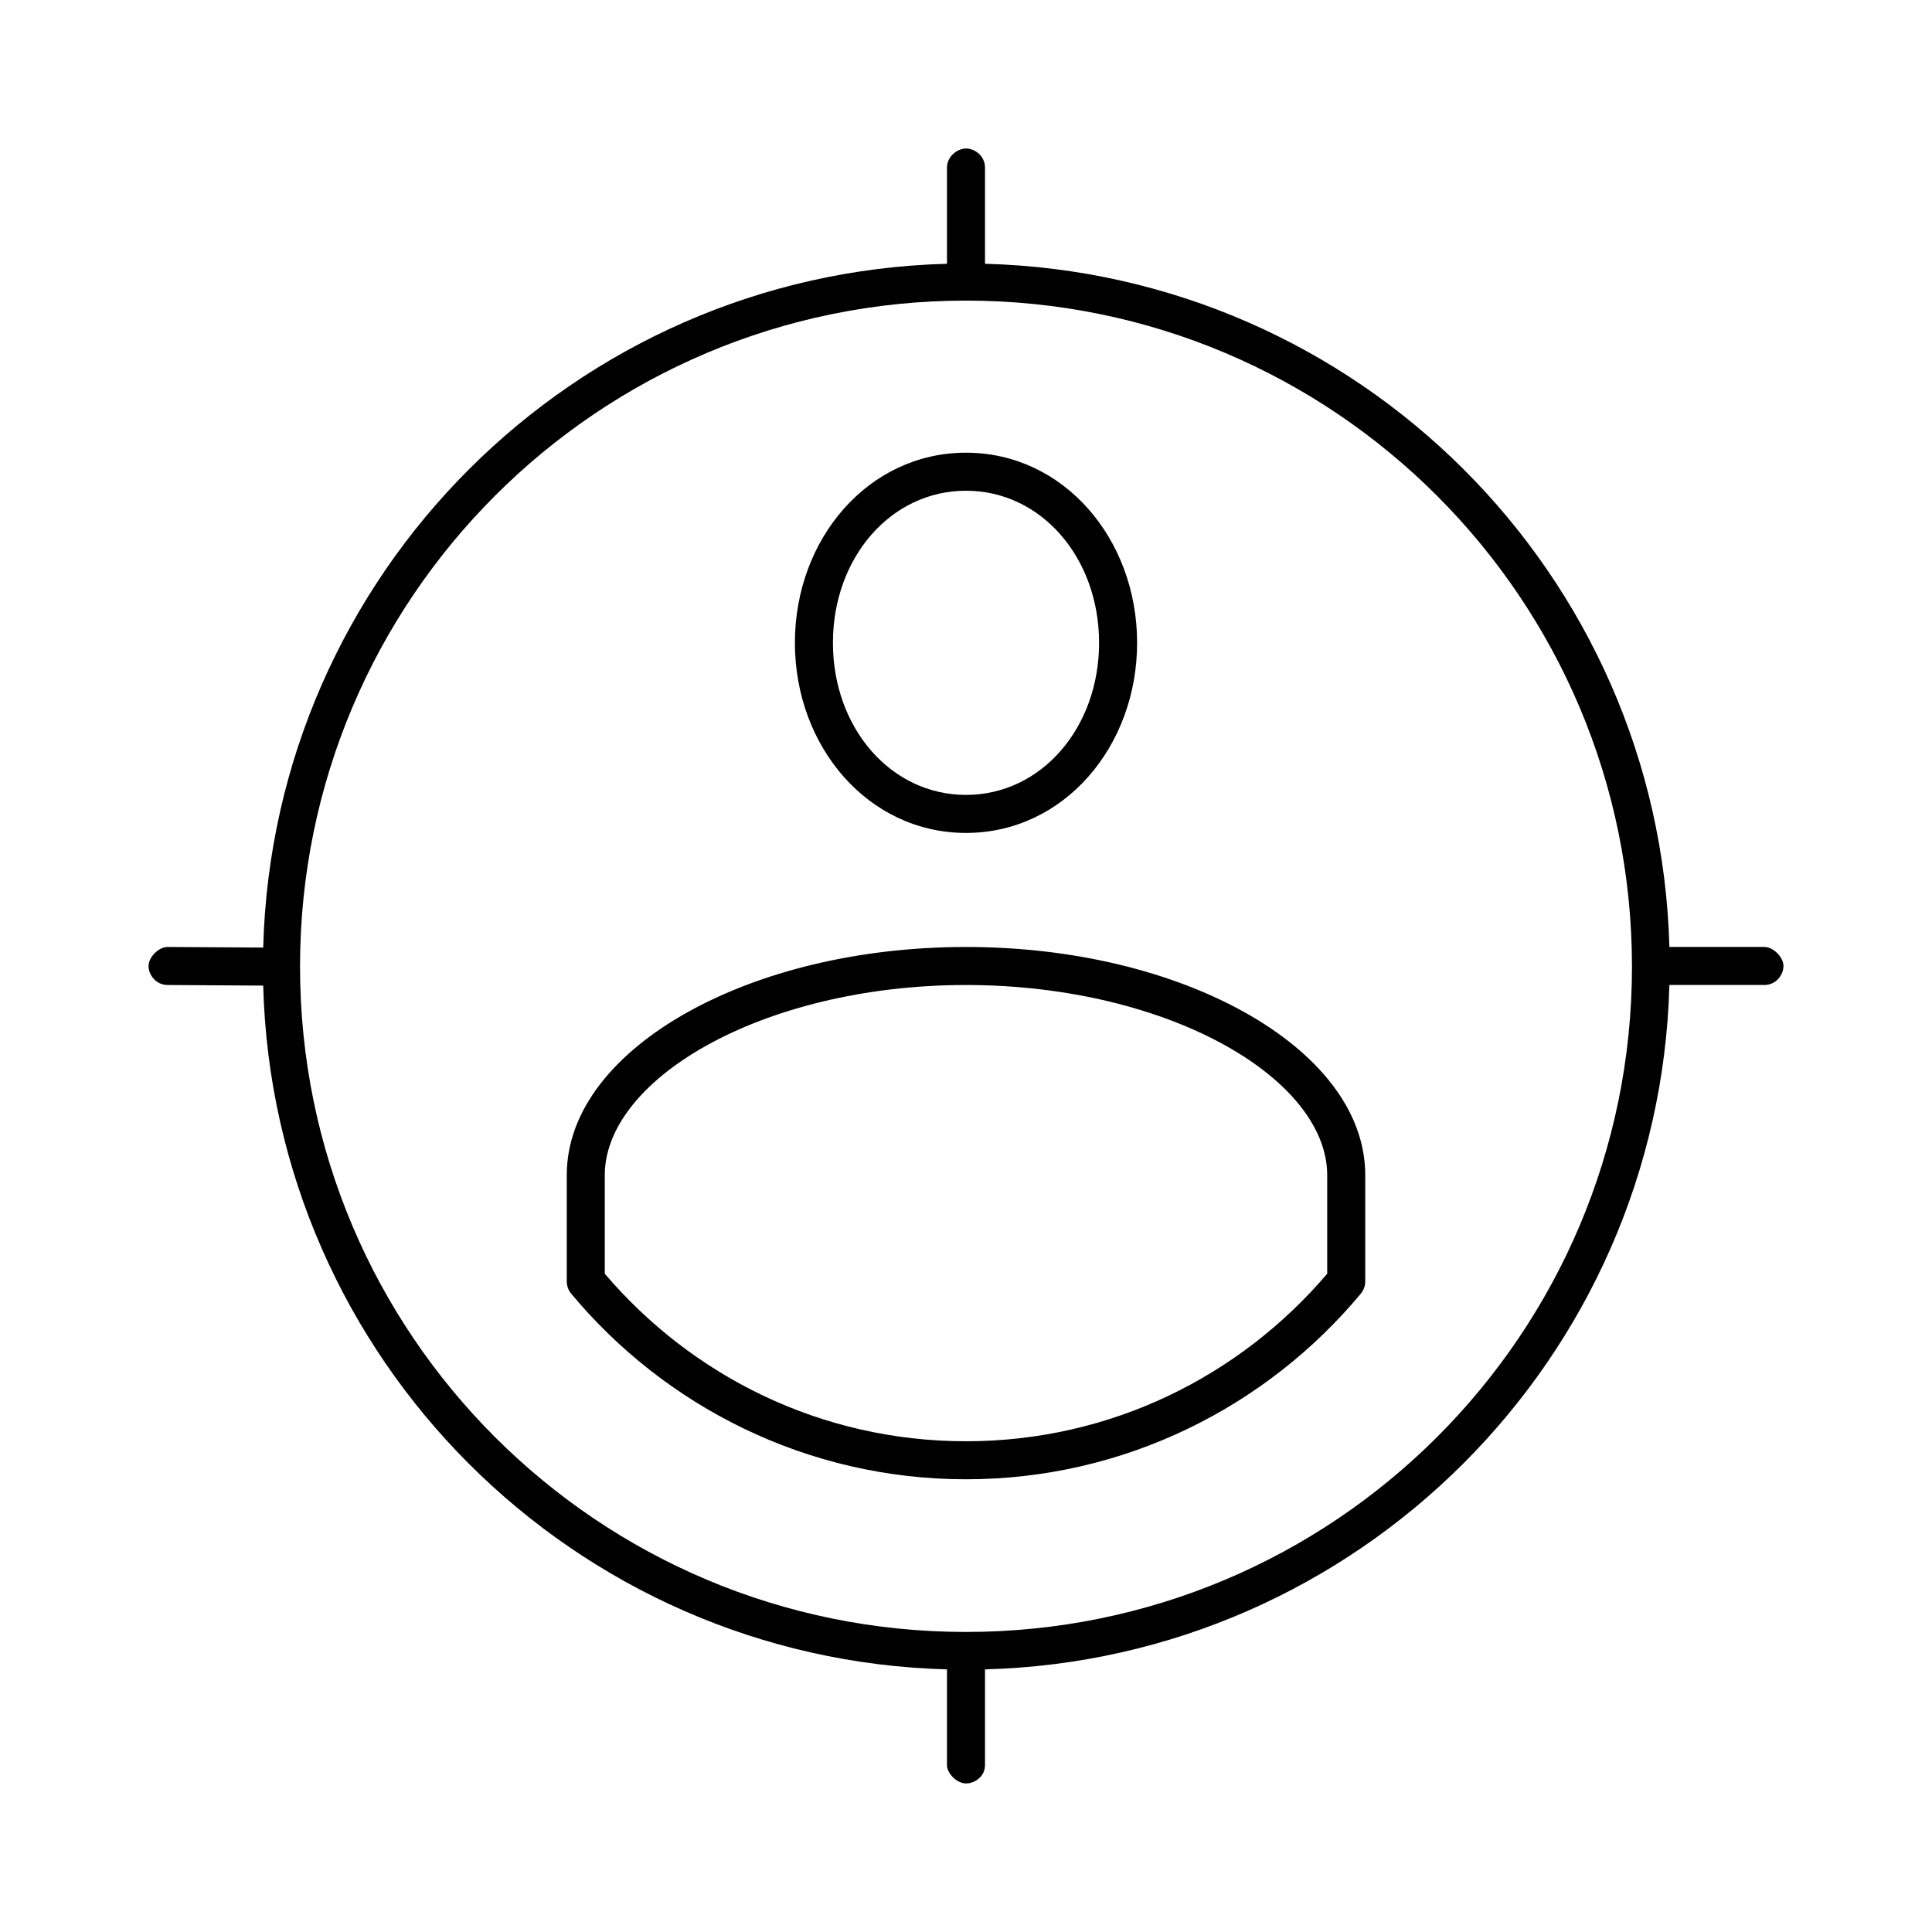
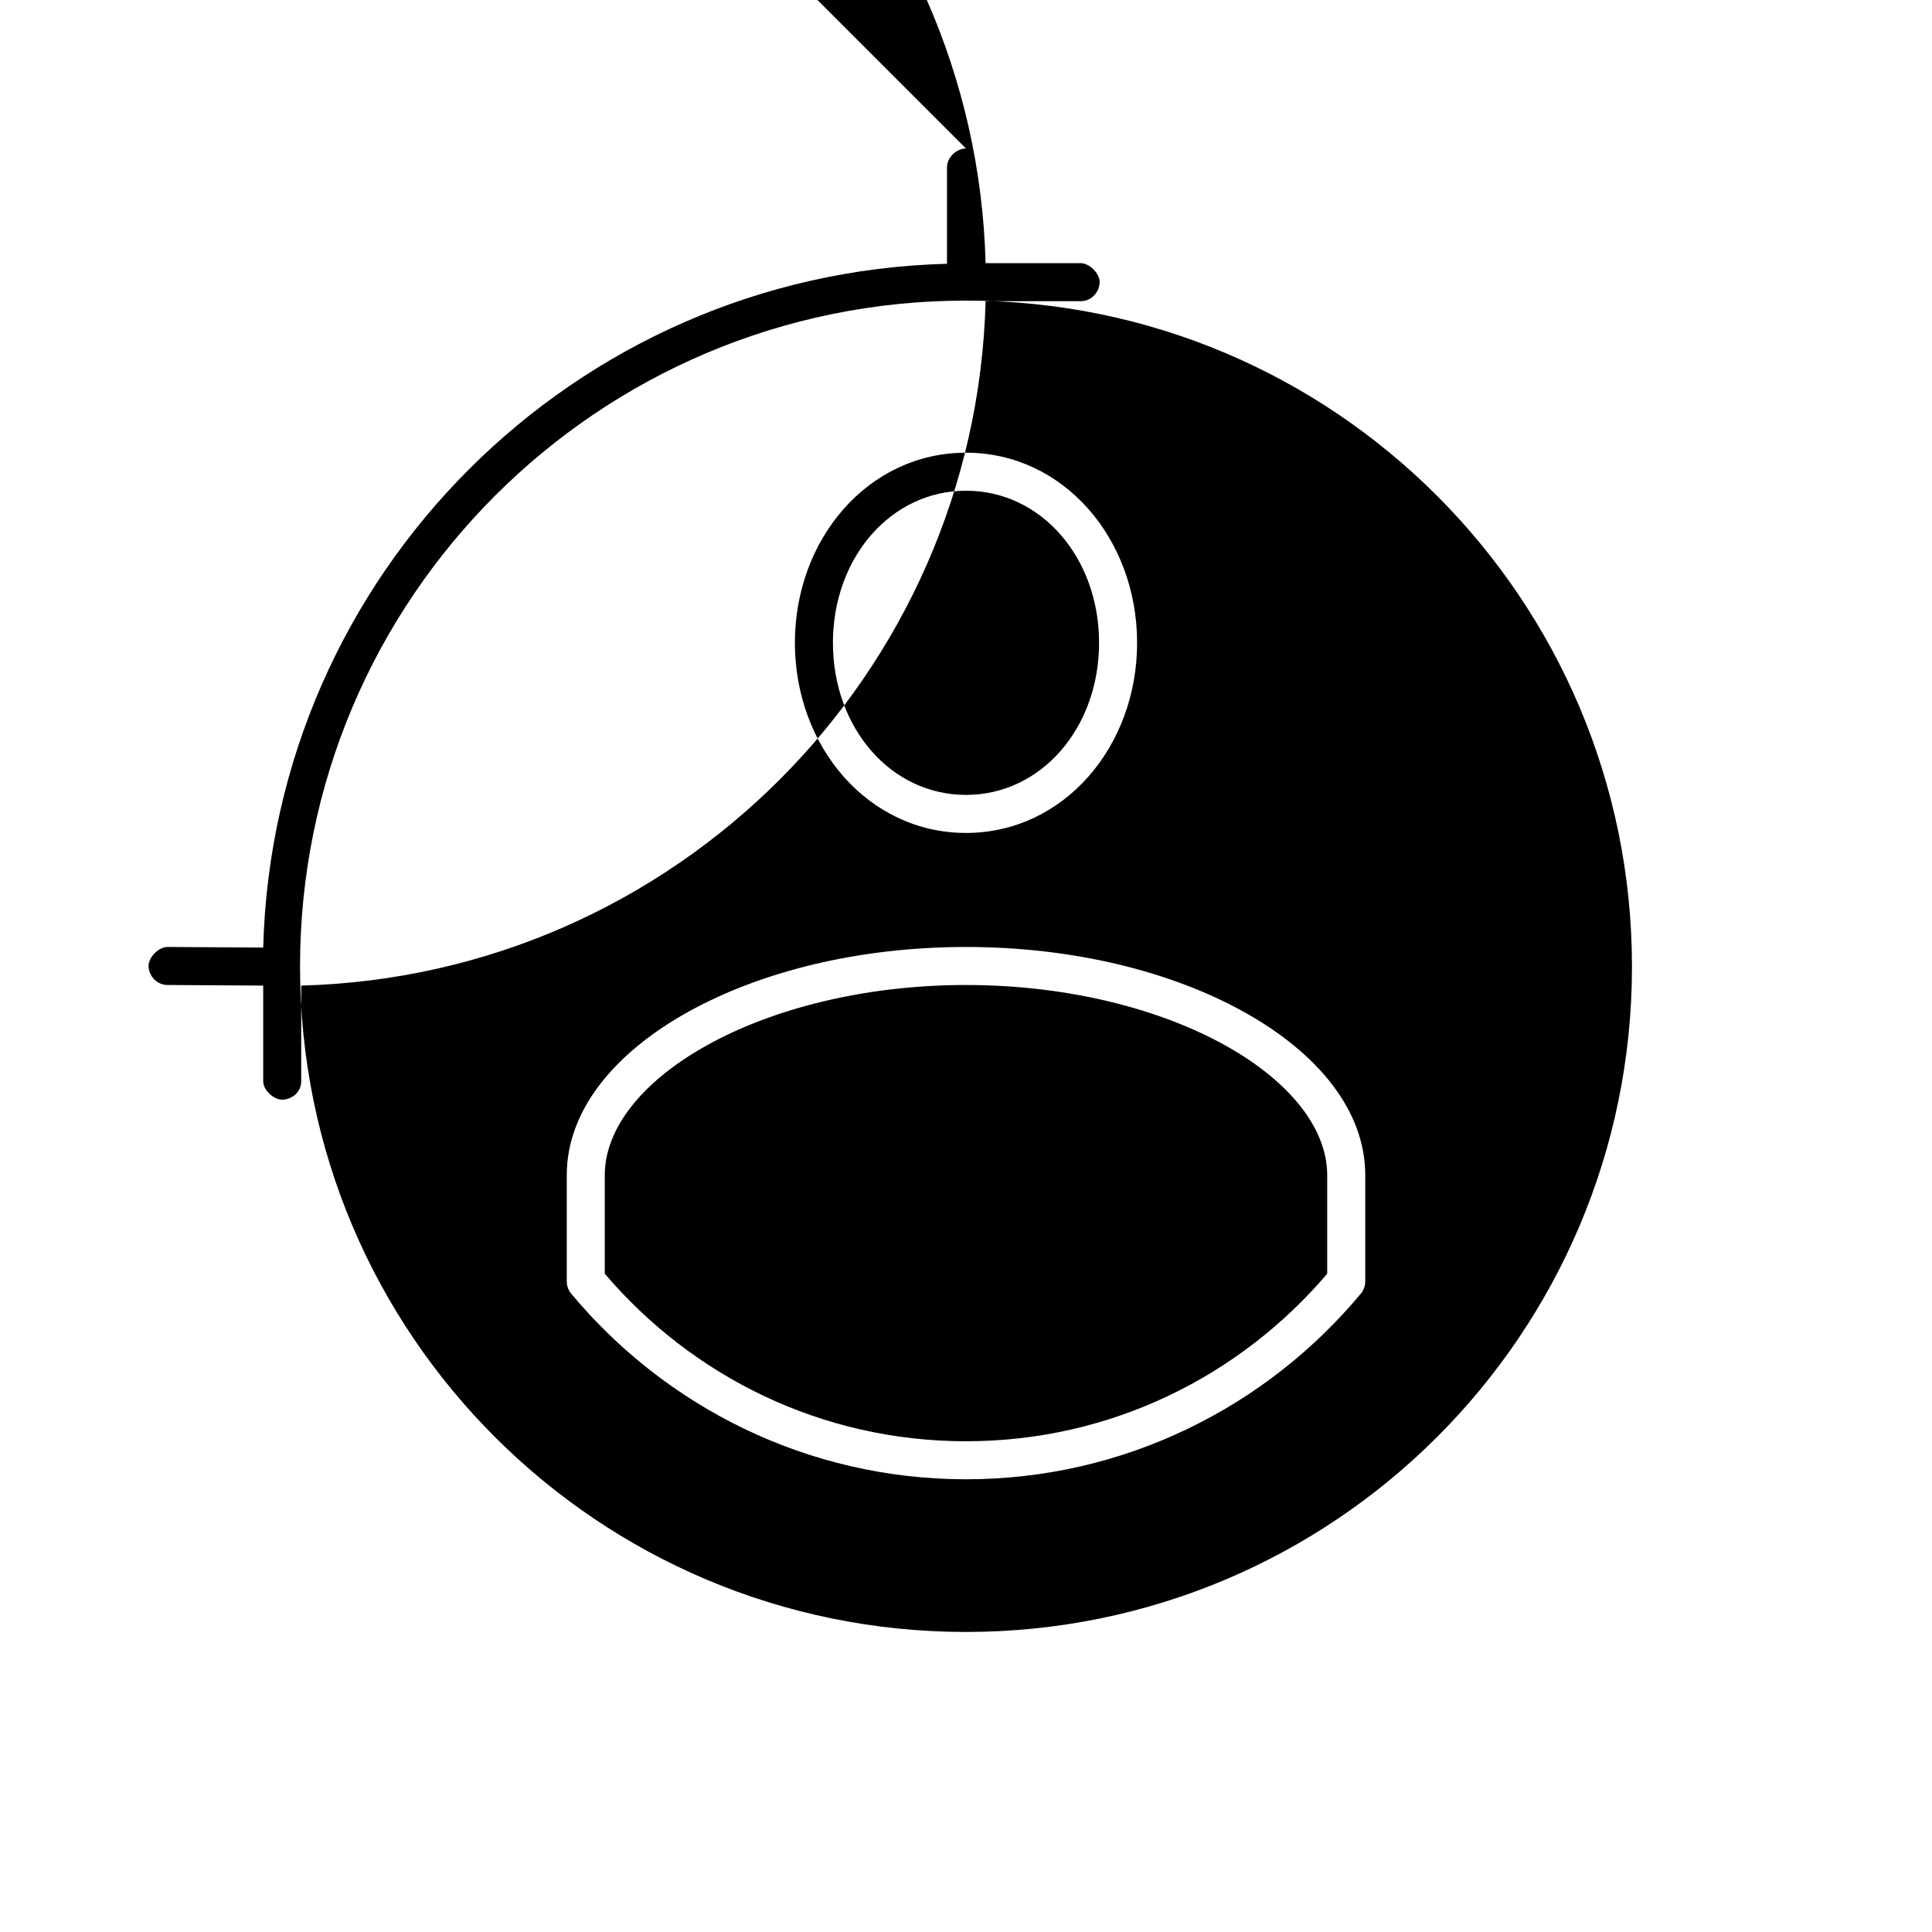
<svg xmlns="http://www.w3.org/2000/svg" fill="#000000" width="800px" height="800px" version="1.1" viewBox="144 144 512 512">
-   <path d="m400 183.36c-2.375 0-5.039 2.18-5.039 5.039v25.504c-98.914 2.633-178.58 82.305-181.21 181.21l-25.348-0.156c-2.309-0.016-5.039 2.664-5.039 5.039s1.988 5.019 5.039 5.039l25.348 0.156c2.633 98.91 82.301 178.58 181.21 181.21v25.348c0 2.309 2.699 4.883 5.039 4.883 2.336 0 5.035-1.832 5.035-4.879v-25.352c98.914-2.629 178.74-82.457 181.37-181.37h25.191c3.051 0 5.039-2.664 5.039-5.039s-2.731-5.039-5.039-5.039h-25.191c-2.629-98.91-82.457-178.42-181.37-181.05v-25.504c0-3.051-2.66-5.039-5.035-5.039zm0 40.305c97.473 0 176.49 79.02 176.49 176.49s-79.02 176.33-176.49 176.33-176.49-78.859-176.49-176.33 79.02-176.49 176.49-176.49zm0 40.305c-25.891 0-45.344 22.836-45.344 50.383 0 27.543 19.453 50.383 45.344 50.383s45.344-22.836 45.344-50.383c0-27.543-19.453-50.383-45.344-50.383zm0 10.078c19.938 0 35.266 17.762 35.266 40.305 0 22.543-15.328 40.305-35.266 40.305s-35.266-17.762-35.266-40.305c0-22.543 15.328-40.305 35.266-40.305zm0 120.91c-28.695 0-54.699 6.625-73.84 17.316-19.145 10.691-31.961 25.848-31.961 43.141v28.184c0 1.133 0.395 2.262 1.102 3.148 24.941 30.016 62.633 49.277 104.7 49.277 42.062 0 79.754-19.262 104.7-49.277 0.707-0.887 1.105-2.016 1.102-3.152v-28.18c0-17.293-12.816-32.449-31.957-43.141-19.145-10.691-45.148-17.316-73.84-17.316zm0 10.078c27.129 0 51.52 6.406 68.801 16.059 17.281 9.648 26.922 22.148 26.922 34.32v26.137c-23.109 27.121-57.285 44.395-95.723 44.395-38.441 0-72.617-17.273-95.727-44.398v-26.133c0-12.168 9.641-24.668 26.922-34.32 17.285-9.656 41.672-16.062 68.805-16.062z" />
+   <path d="m400 183.36c-2.375 0-5.039 2.18-5.039 5.039v25.504c-98.914 2.633-178.58 82.305-181.21 181.21l-25.348-0.156c-2.309-0.016-5.039 2.664-5.039 5.039s1.988 5.019 5.039 5.039l25.348 0.156v25.348c0 2.309 2.699 4.883 5.039 4.883 2.336 0 5.035-1.832 5.035-4.879v-25.352c98.914-2.629 178.74-82.457 181.37-181.37h25.191c3.051 0 5.039-2.664 5.039-5.039s-2.731-5.039-5.039-5.039h-25.191c-2.629-98.91-82.457-178.42-181.37-181.05v-25.504c0-3.051-2.66-5.039-5.035-5.039zm0 40.305c97.473 0 176.49 79.02 176.49 176.49s-79.02 176.33-176.49 176.33-176.49-78.859-176.49-176.33 79.02-176.49 176.49-176.49zm0 40.305c-25.891 0-45.344 22.836-45.344 50.383 0 27.543 19.453 50.383 45.344 50.383s45.344-22.836 45.344-50.383c0-27.543-19.453-50.383-45.344-50.383zm0 10.078c19.938 0 35.266 17.762 35.266 40.305 0 22.543-15.328 40.305-35.266 40.305s-35.266-17.762-35.266-40.305c0-22.543 15.328-40.305 35.266-40.305zm0 120.91c-28.695 0-54.699 6.625-73.84 17.316-19.145 10.691-31.961 25.848-31.961 43.141v28.184c0 1.133 0.395 2.262 1.102 3.148 24.941 30.016 62.633 49.277 104.7 49.277 42.062 0 79.754-19.262 104.7-49.277 0.707-0.887 1.105-2.016 1.102-3.152v-28.18c0-17.293-12.816-32.449-31.957-43.141-19.145-10.691-45.148-17.316-73.84-17.316zm0 10.078c27.129 0 51.52 6.406 68.801 16.059 17.281 9.648 26.922 22.148 26.922 34.32v26.137c-23.109 27.121-57.285 44.395-95.723 44.395-38.441 0-72.617-17.273-95.727-44.398v-26.133c0-12.168 9.641-24.668 26.922-34.32 17.285-9.656 41.672-16.062 68.805-16.062z" />
</svg>